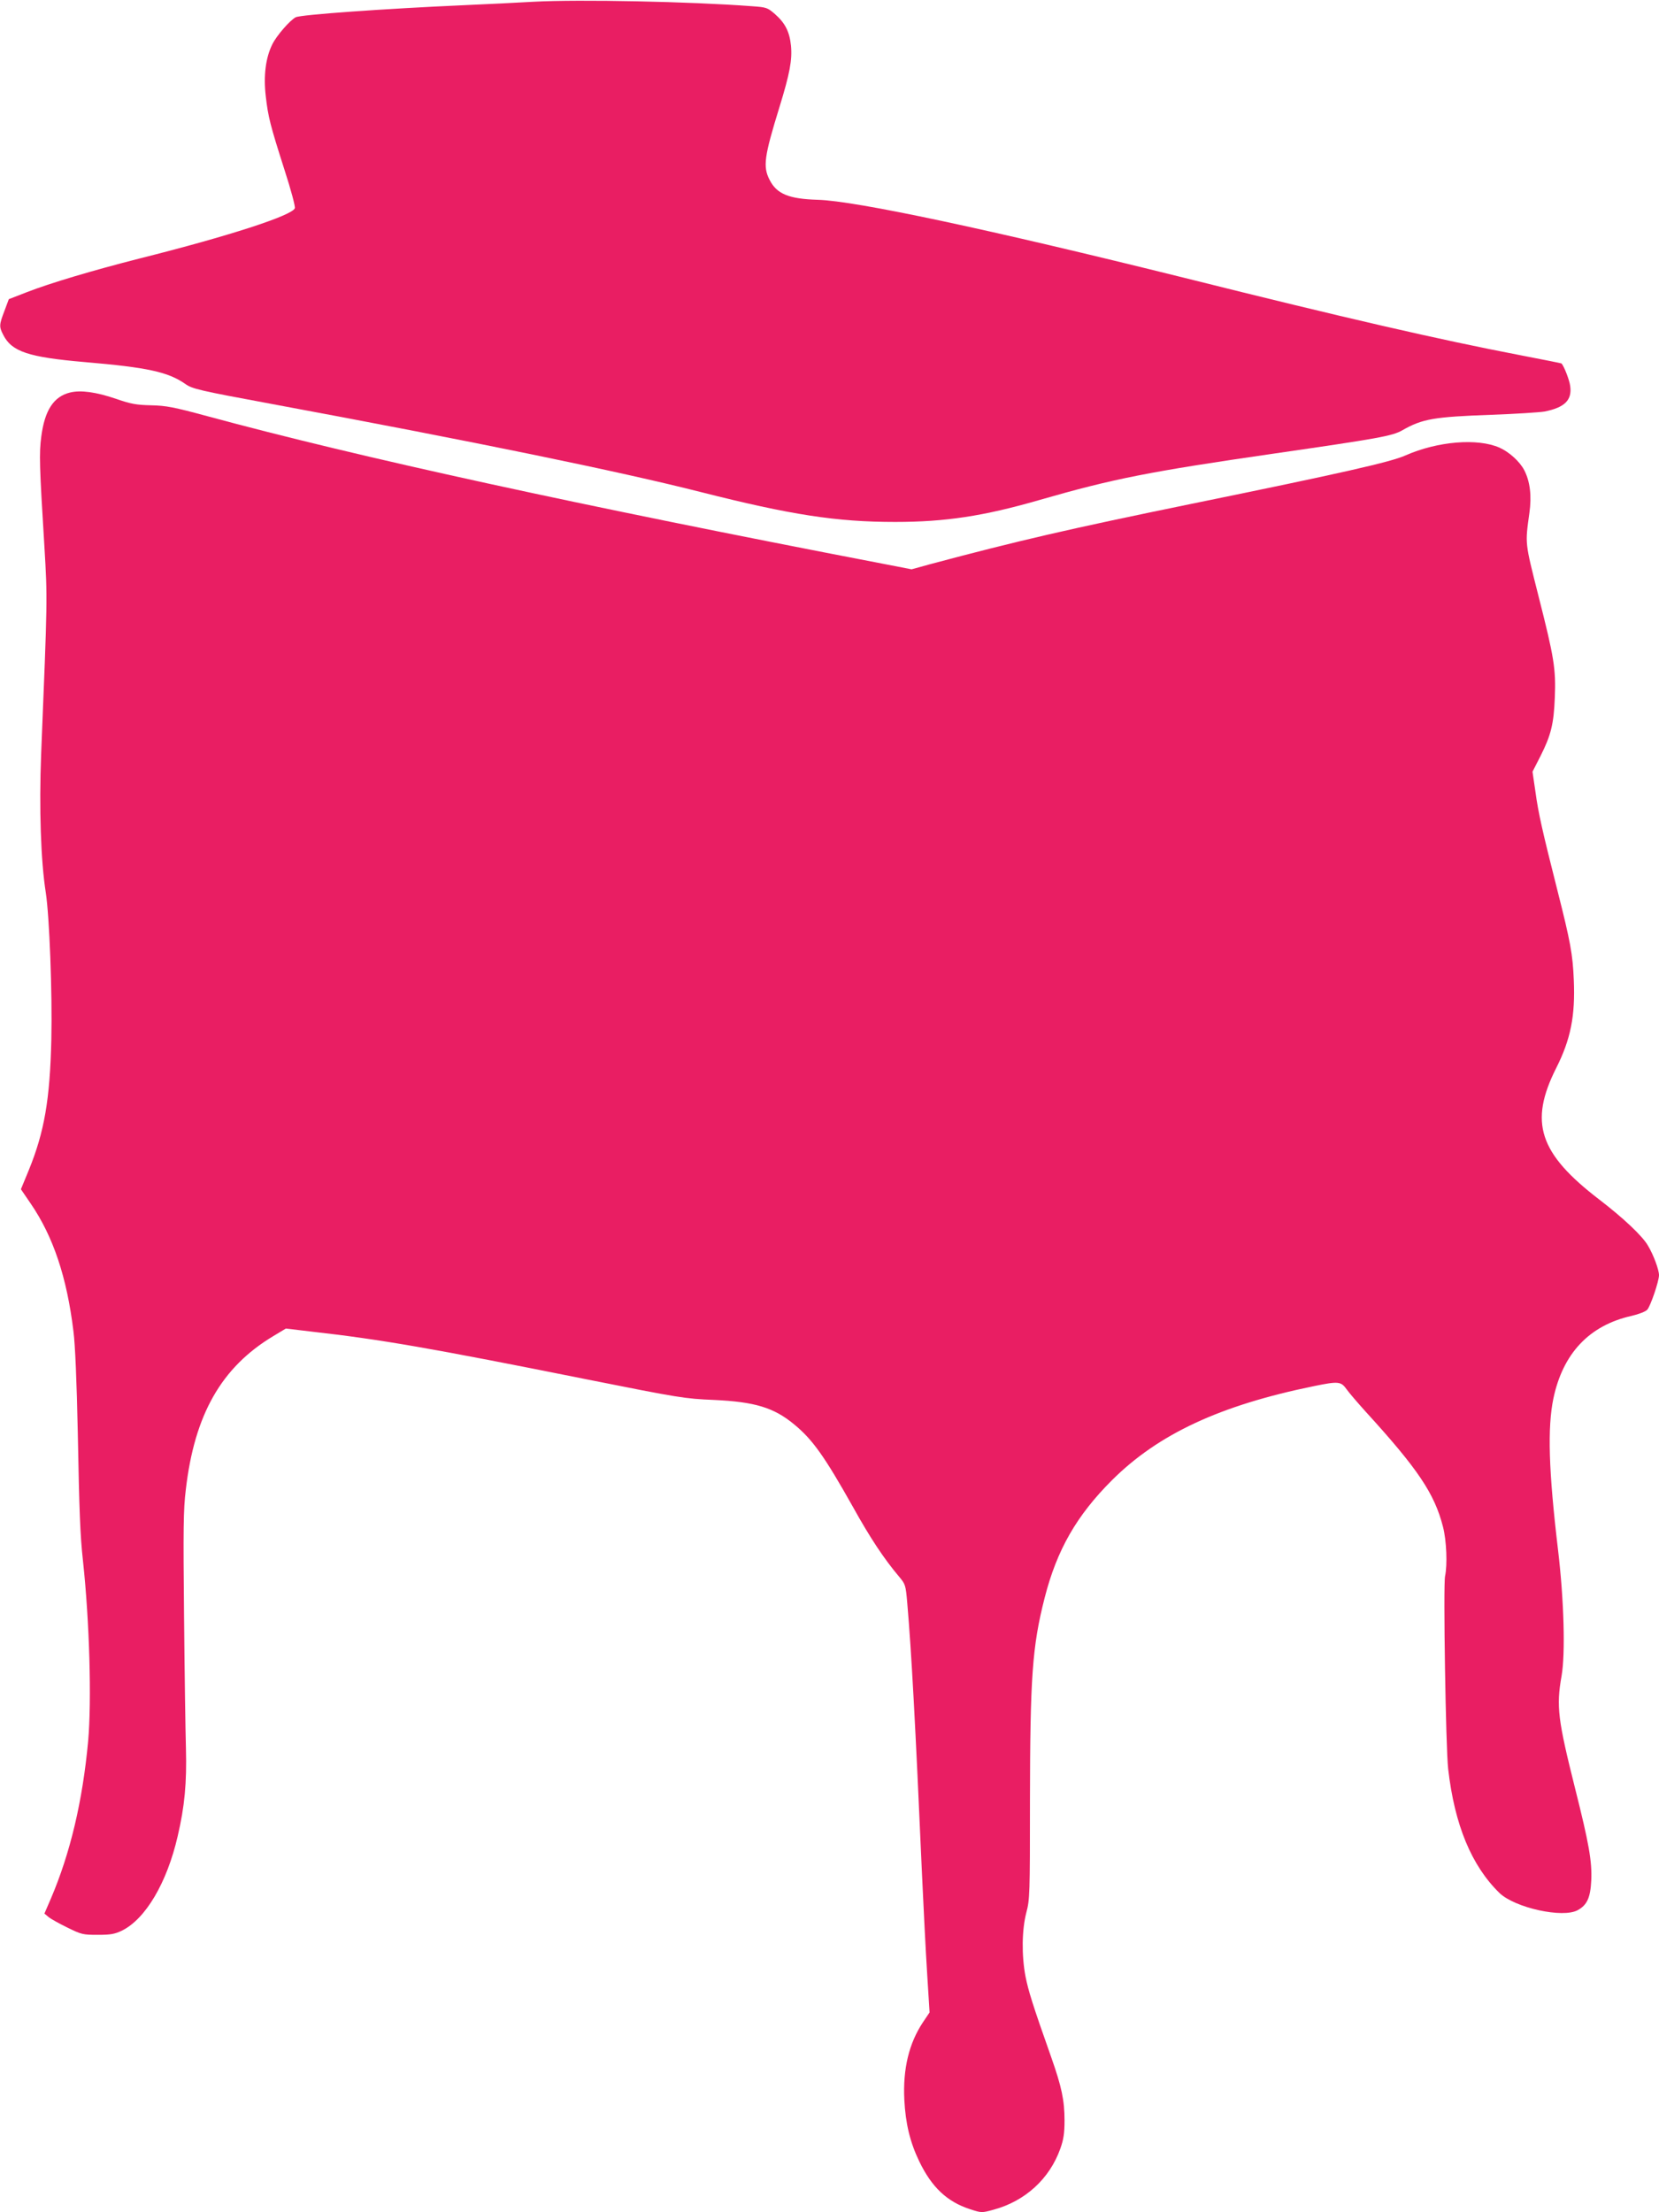
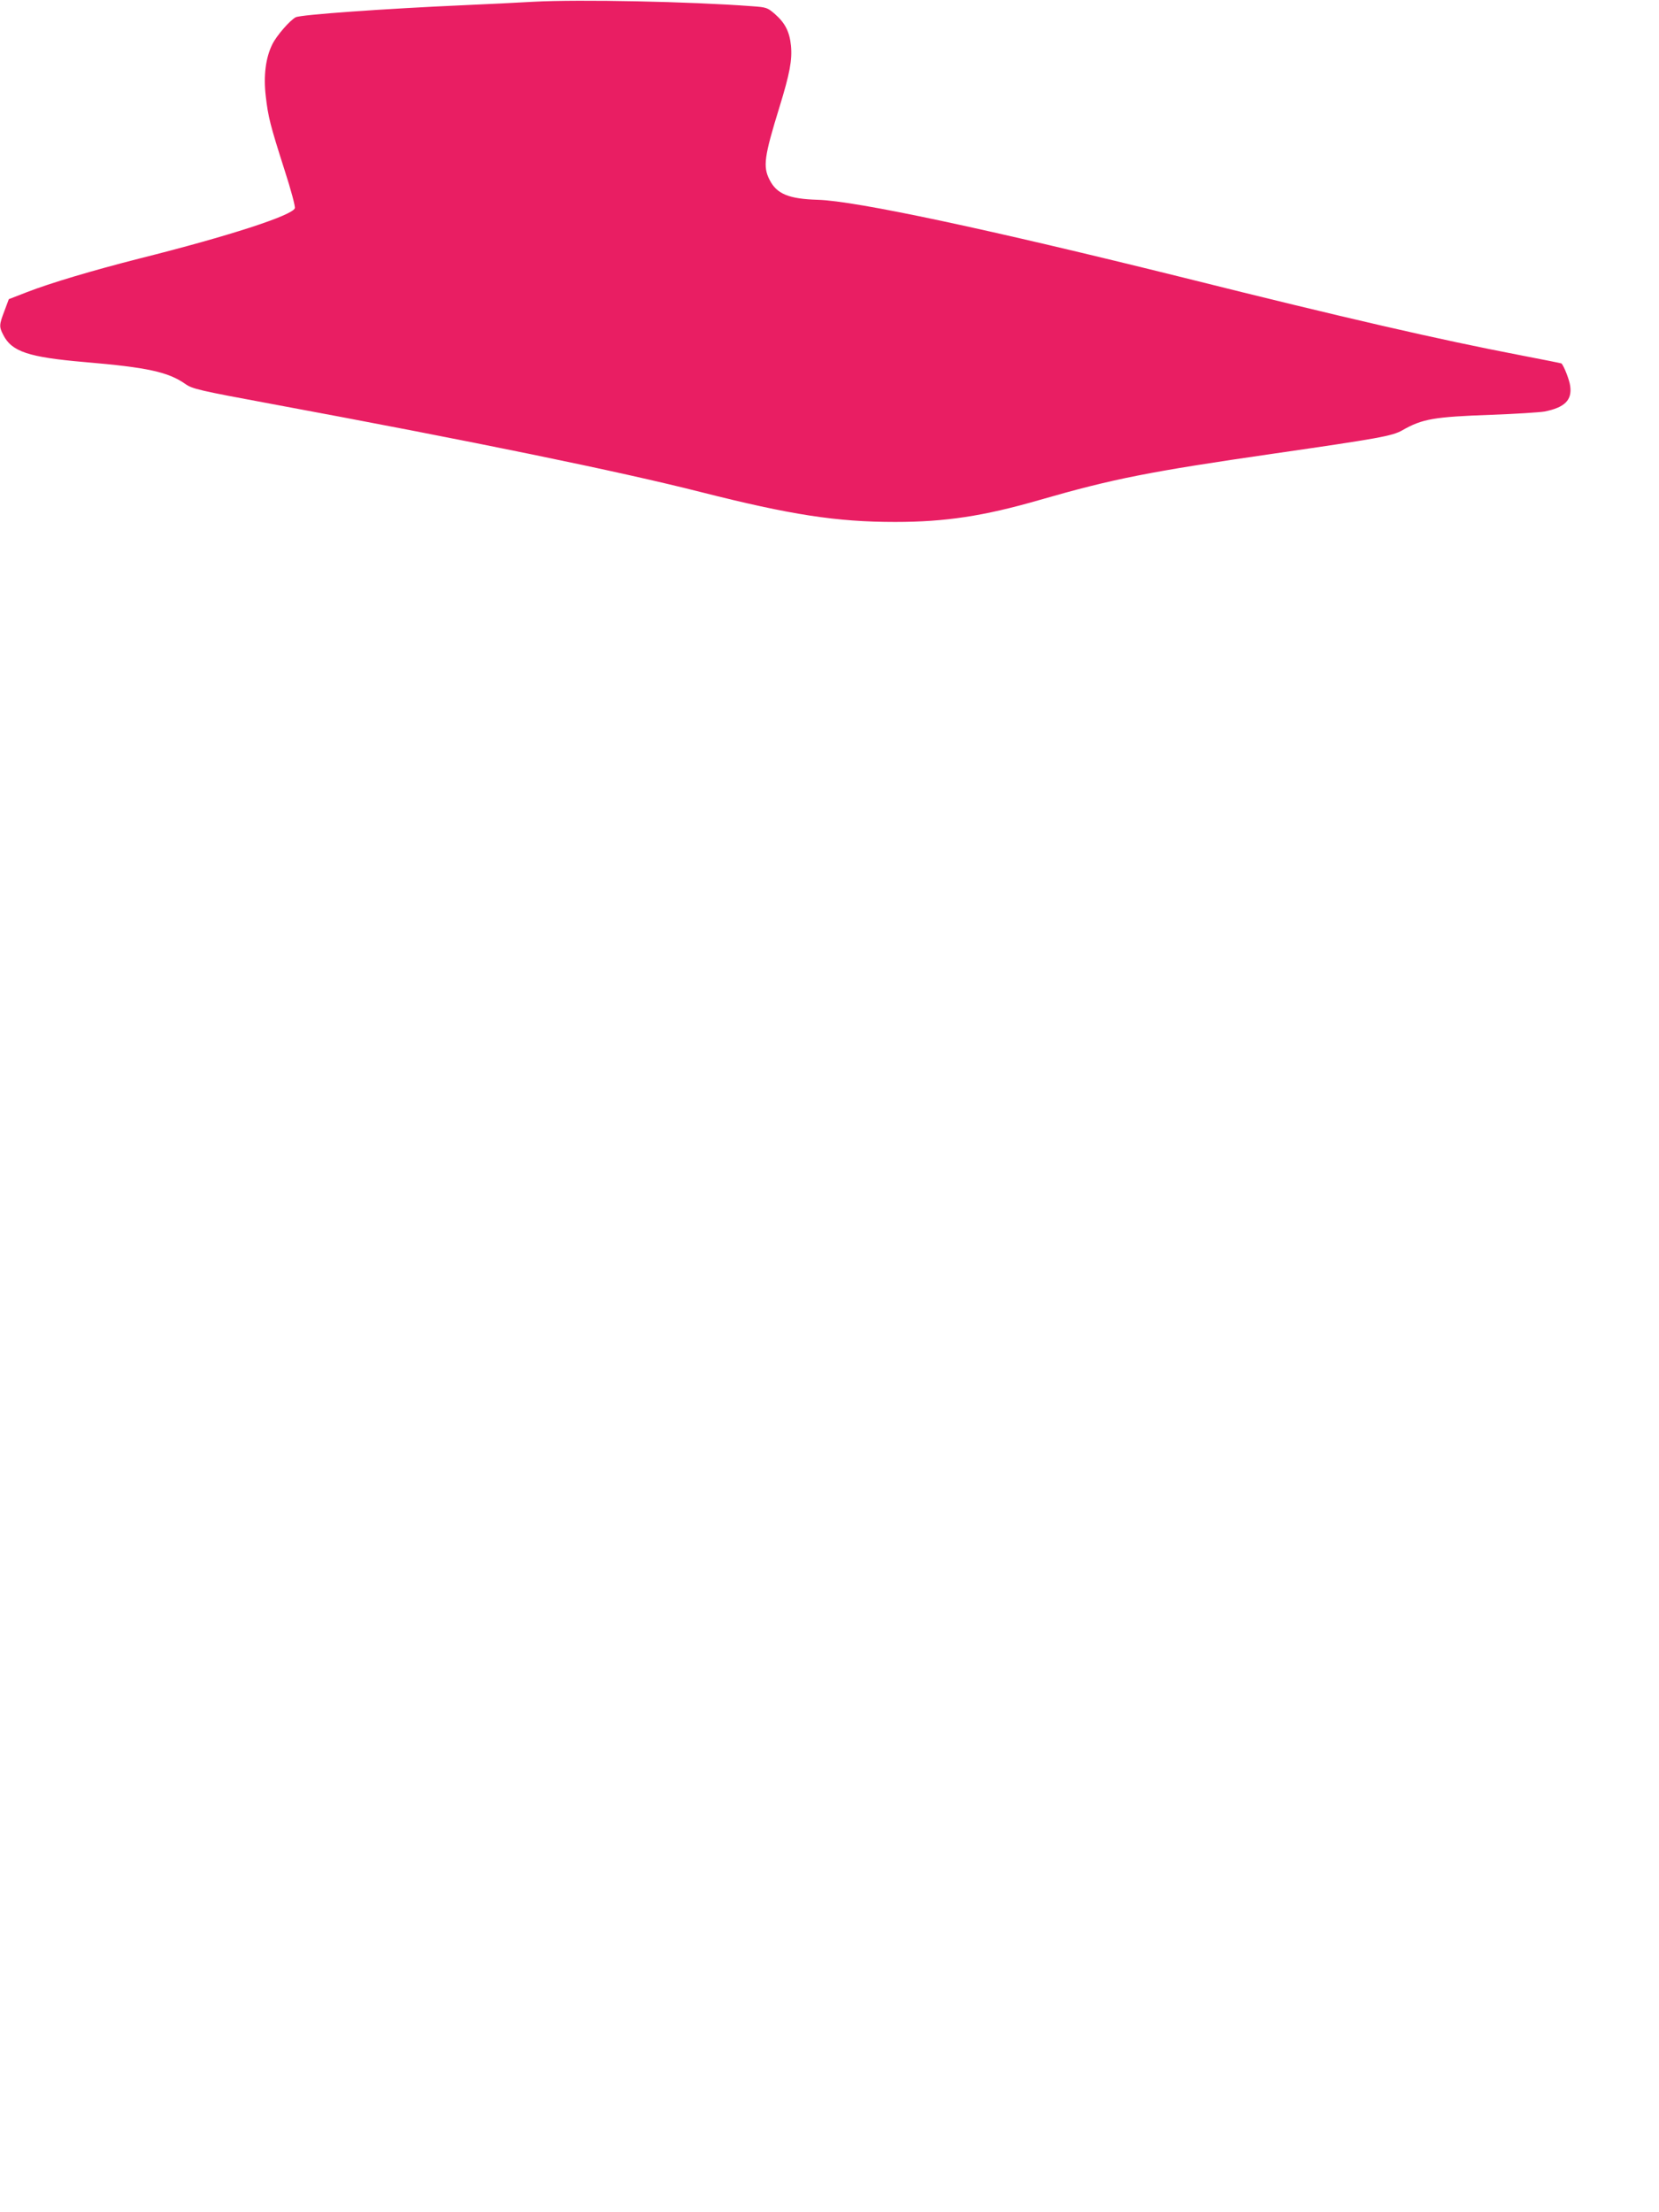
<svg xmlns="http://www.w3.org/2000/svg" version="1.0" width="960pt" height="1280pt" viewBox="0 0 960 1280" preserveAspectRatio="xMidYMid meet">
  <g transform="translate(0,1280) scale(0.1,-0.1)" fill="#e91e63" stroke="none">
    <path d="M3090 12790 c-85 -5 -267 -14 -405 -20 -453 -20 -948 -55 -974 -70 -34 -18 -111 -107 -135 -156 -39 -78 -52 -183 -38 -302 14 -120 25 -164 108 -424 37 -114 64 -214 60 -223 -16 -42 -382 -161 -896 -290 -275 -70 -520 -143 -656 -196 l-103 -40 -25 -67 c-31 -81 -32 -92 -7 -140 49 -97 147 -129 471 -157 364 -31 483 -57 583 -127 39 -28 82 -38 487 -113 1185 -220 2027 -393 2495 -512 521 -132 785 -173 1125 -173 291 0 513 34 835 127 427 123 634 164 1360 269 601 87 681 101 739 134 117 67 184 78 516 90 140 5 279 14 308 19 116 23 160 66 148 148 -4 33 -34 111 -50 130 -1 1 -109 23 -240 48 -464 89 -1017 216 -1941 447 -1131 281 -1904 446 -2123 452 -168 5 -238 34 -279 116 -39 76 -31 134 57 419 60 195 75 274 67 357 -8 79 -33 130 -92 182 -44 38 -49 40 -133 46 -357 27 -998 40 -1262 26z" />
-     <path d="M406 10529 c-95 -23 -147 -102 -167 -254 -13 -97 -11 -170 18 -638 18 -306 18 -293 -19 -1202 -12 -311 -2 -616 27 -800 21 -137 38 -580 32 -850 -8 -347 -40 -534 -131 -757 l-45 -109 56 -82 c131 -191 210 -427 248 -740 10 -76 19 -294 25 -582 9 -473 14 -598 30 -745 38 -351 51 -810 30 -1045 -32 -346 -103 -646 -215 -909 l-38 -88 24 -20 c13 -11 62 -38 109 -61 81 -40 90 -42 175 -42 75 0 98 4 140 24 137 67 261 277 323 546 41 175 53 310 48 507 -3 101 -8 448 -11 772 -5 497 -4 611 10 725 50 436 206 710 506 890 l73 44 151 -18 c399 -45 687 -95 1595 -277 532 -106 562 -111 730 -118 238 -11 348 -44 466 -142 106 -87 176 -186 339 -476 101 -182 181 -302 268 -405 36 -43 38 -48 47 -153 24 -277 47 -699 85 -1564 9 -195 22 -456 30 -579 l14 -225 -39 -58 c-80 -121 -116 -268 -107 -448 7 -137 33 -245 86 -355 72 -150 161 -234 293 -277 67 -22 69 -22 135 -4 184 49 327 179 389 355 18 51 24 87 24 161 0 118 -17 196 -76 364 -109 308 -133 386 -150 471 -23 122 -21 269 5 369 20 75 21 106 21 645 1 717 13 894 85 1176 71 278 185 476 389 680 269 268 626 434 1170 545 141 29 156 27 188 -18 14 -20 63 -77 108 -127 305 -334 401 -477 450 -669 21 -82 26 -220 12 -286 -11 -50 4 -995 18 -1115 37 -324 135 -560 297 -718 90 -86 367 -147 453 -99 54 30 73 72 78 171 5 111 -13 213 -93 531 -100 399 -110 476 -79 652 23 129 14 442 -20 728 -55 462 -62 710 -27 879 55 260 207 422 451 477 43 10 82 25 92 36 19 21 68 165 68 200 0 31 -32 118 -64 171 -32 56 -143 160 -281 266 -350 268 -408 447 -250 761 84 166 111 303 102 510 -6 148 -20 223 -94 515 -88 348 -111 449 -128 574 l-17 116 46 90 c61 121 77 186 83 337 7 168 -4 234 -94 588 -80 317 -78 300 -53 482 14 98 4 183 -30 248 -26 50 -87 105 -143 130 -127 56 -358 37 -544 -45 -84 -38 -372 -103 -1238 -280 -707 -145 -1002 -213 -1515 -350 l-105 -29 -170 33 c-1762 339 -3020 613 -3905 853 -196 53 -238 61 -325 63 -85 2 -116 7 -205 38 -115 39 -203 51 -264 36z" />
  </g>
</svg>